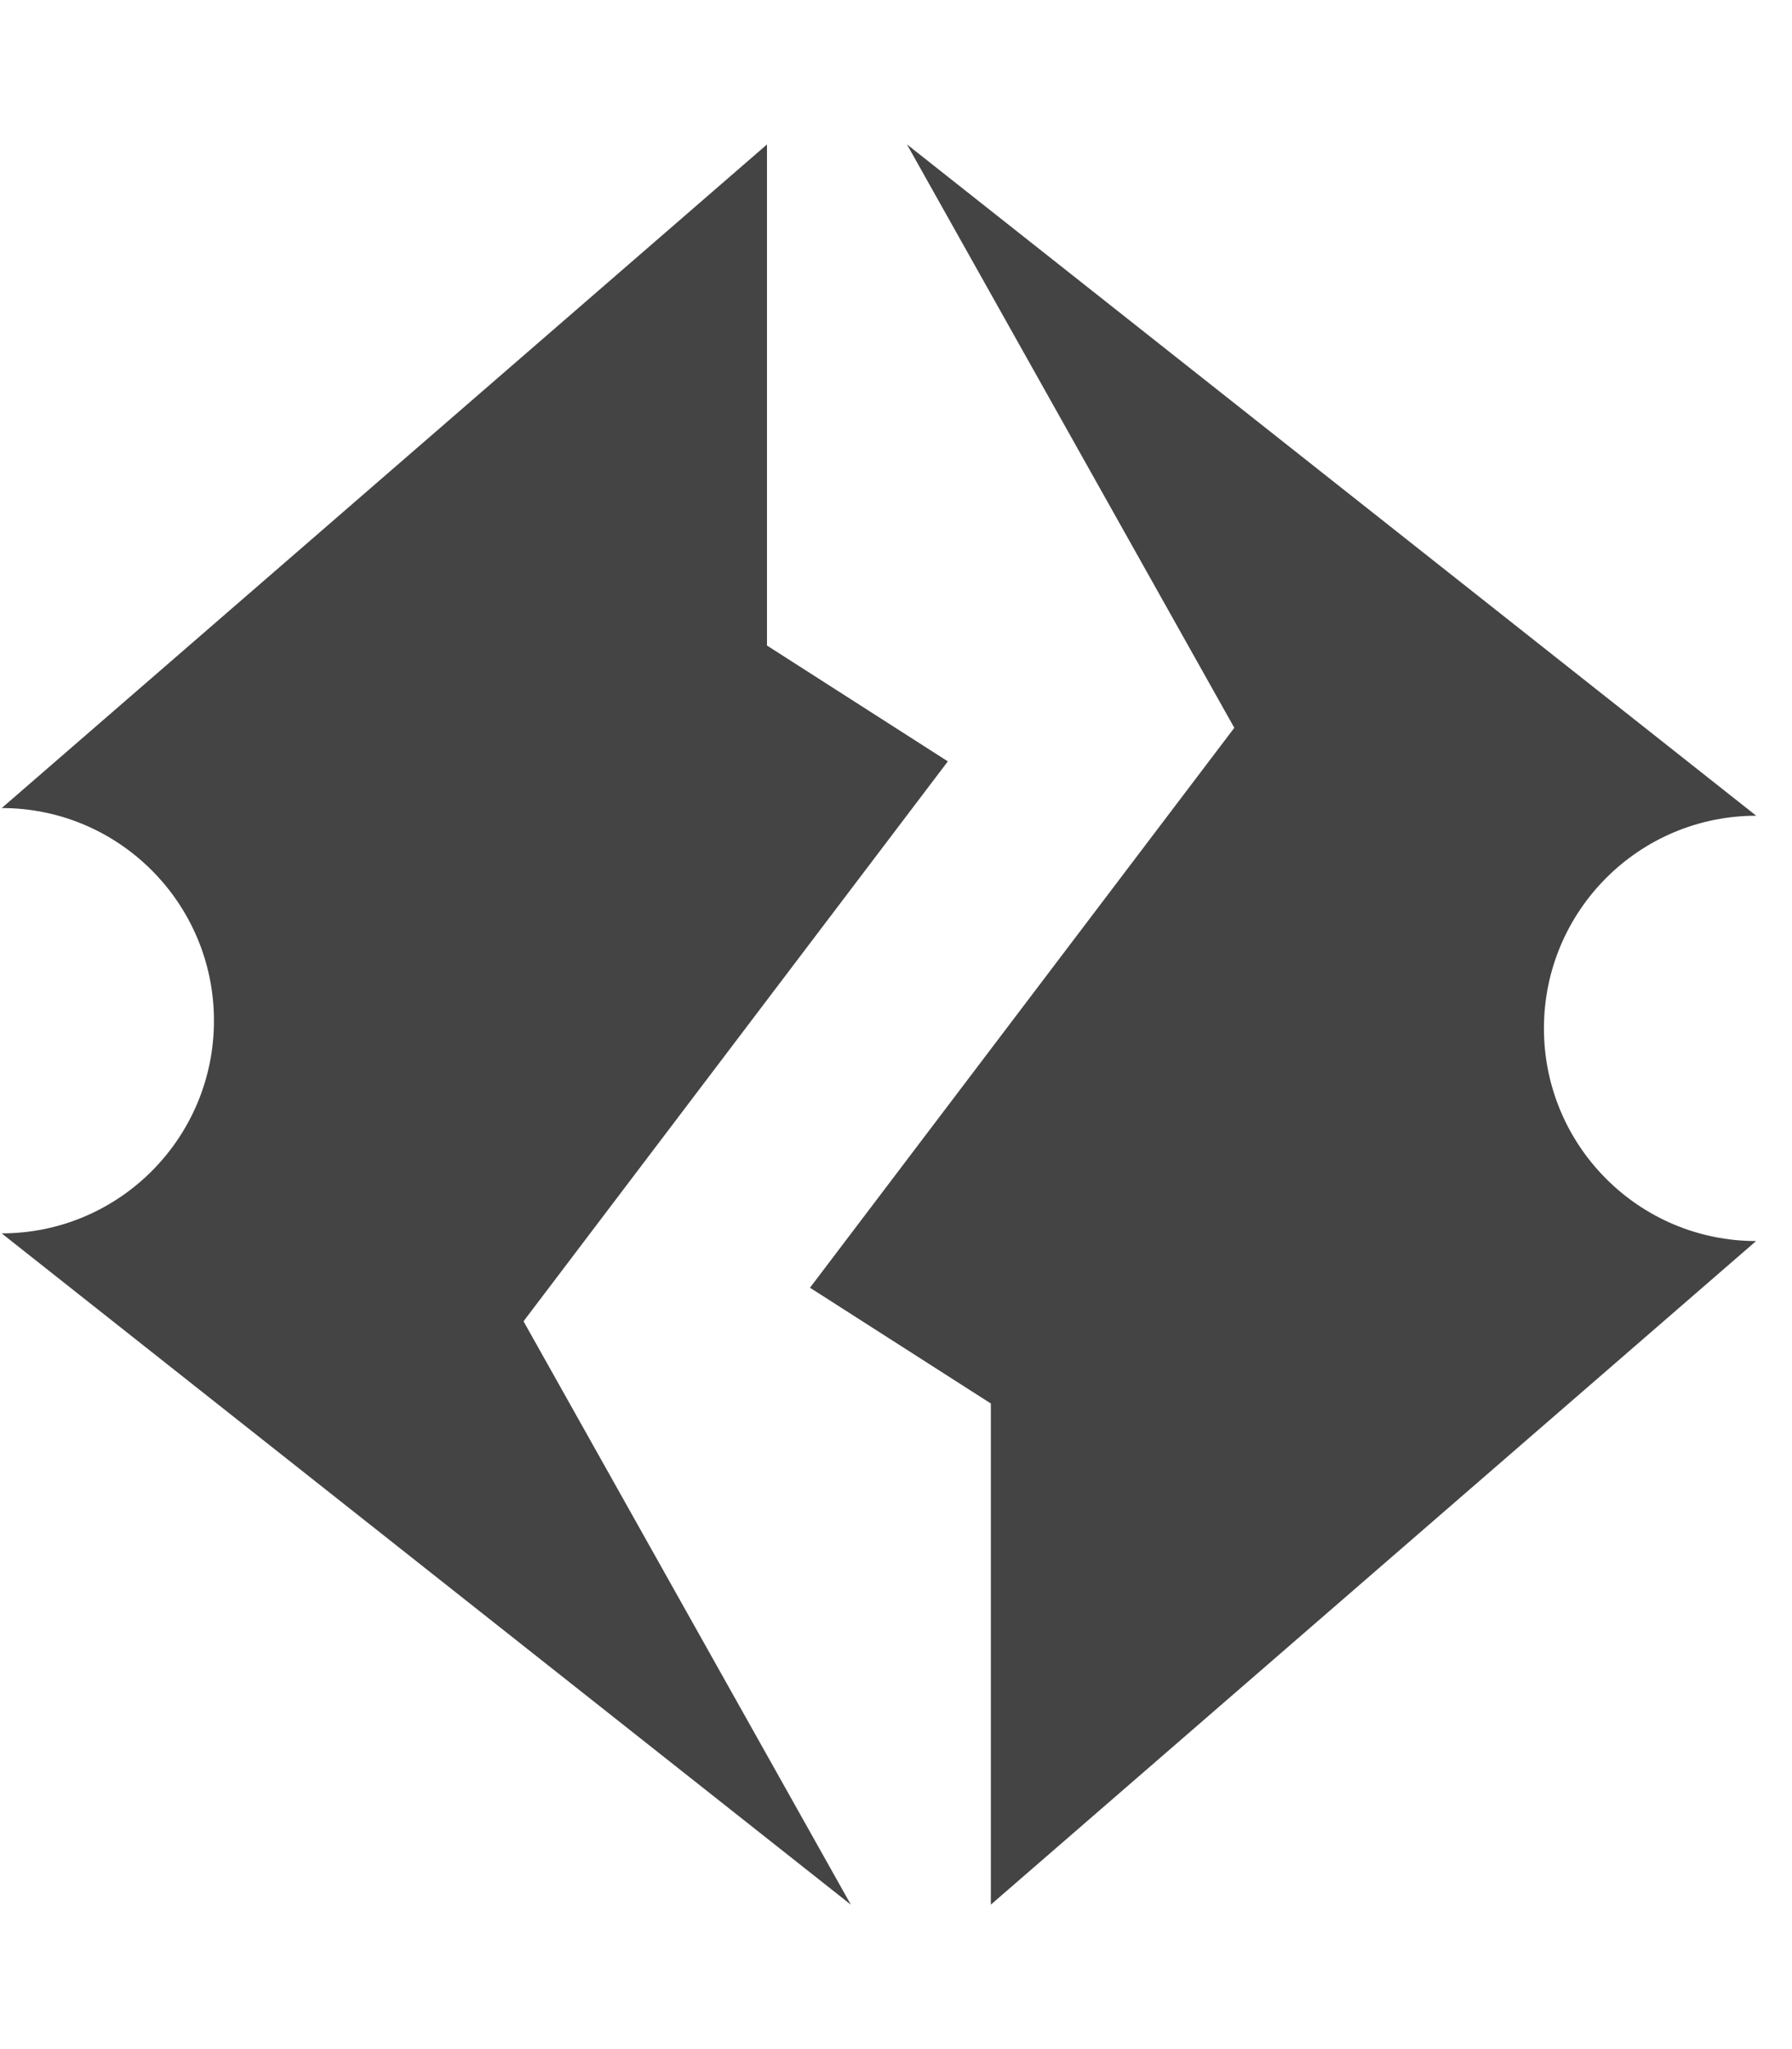
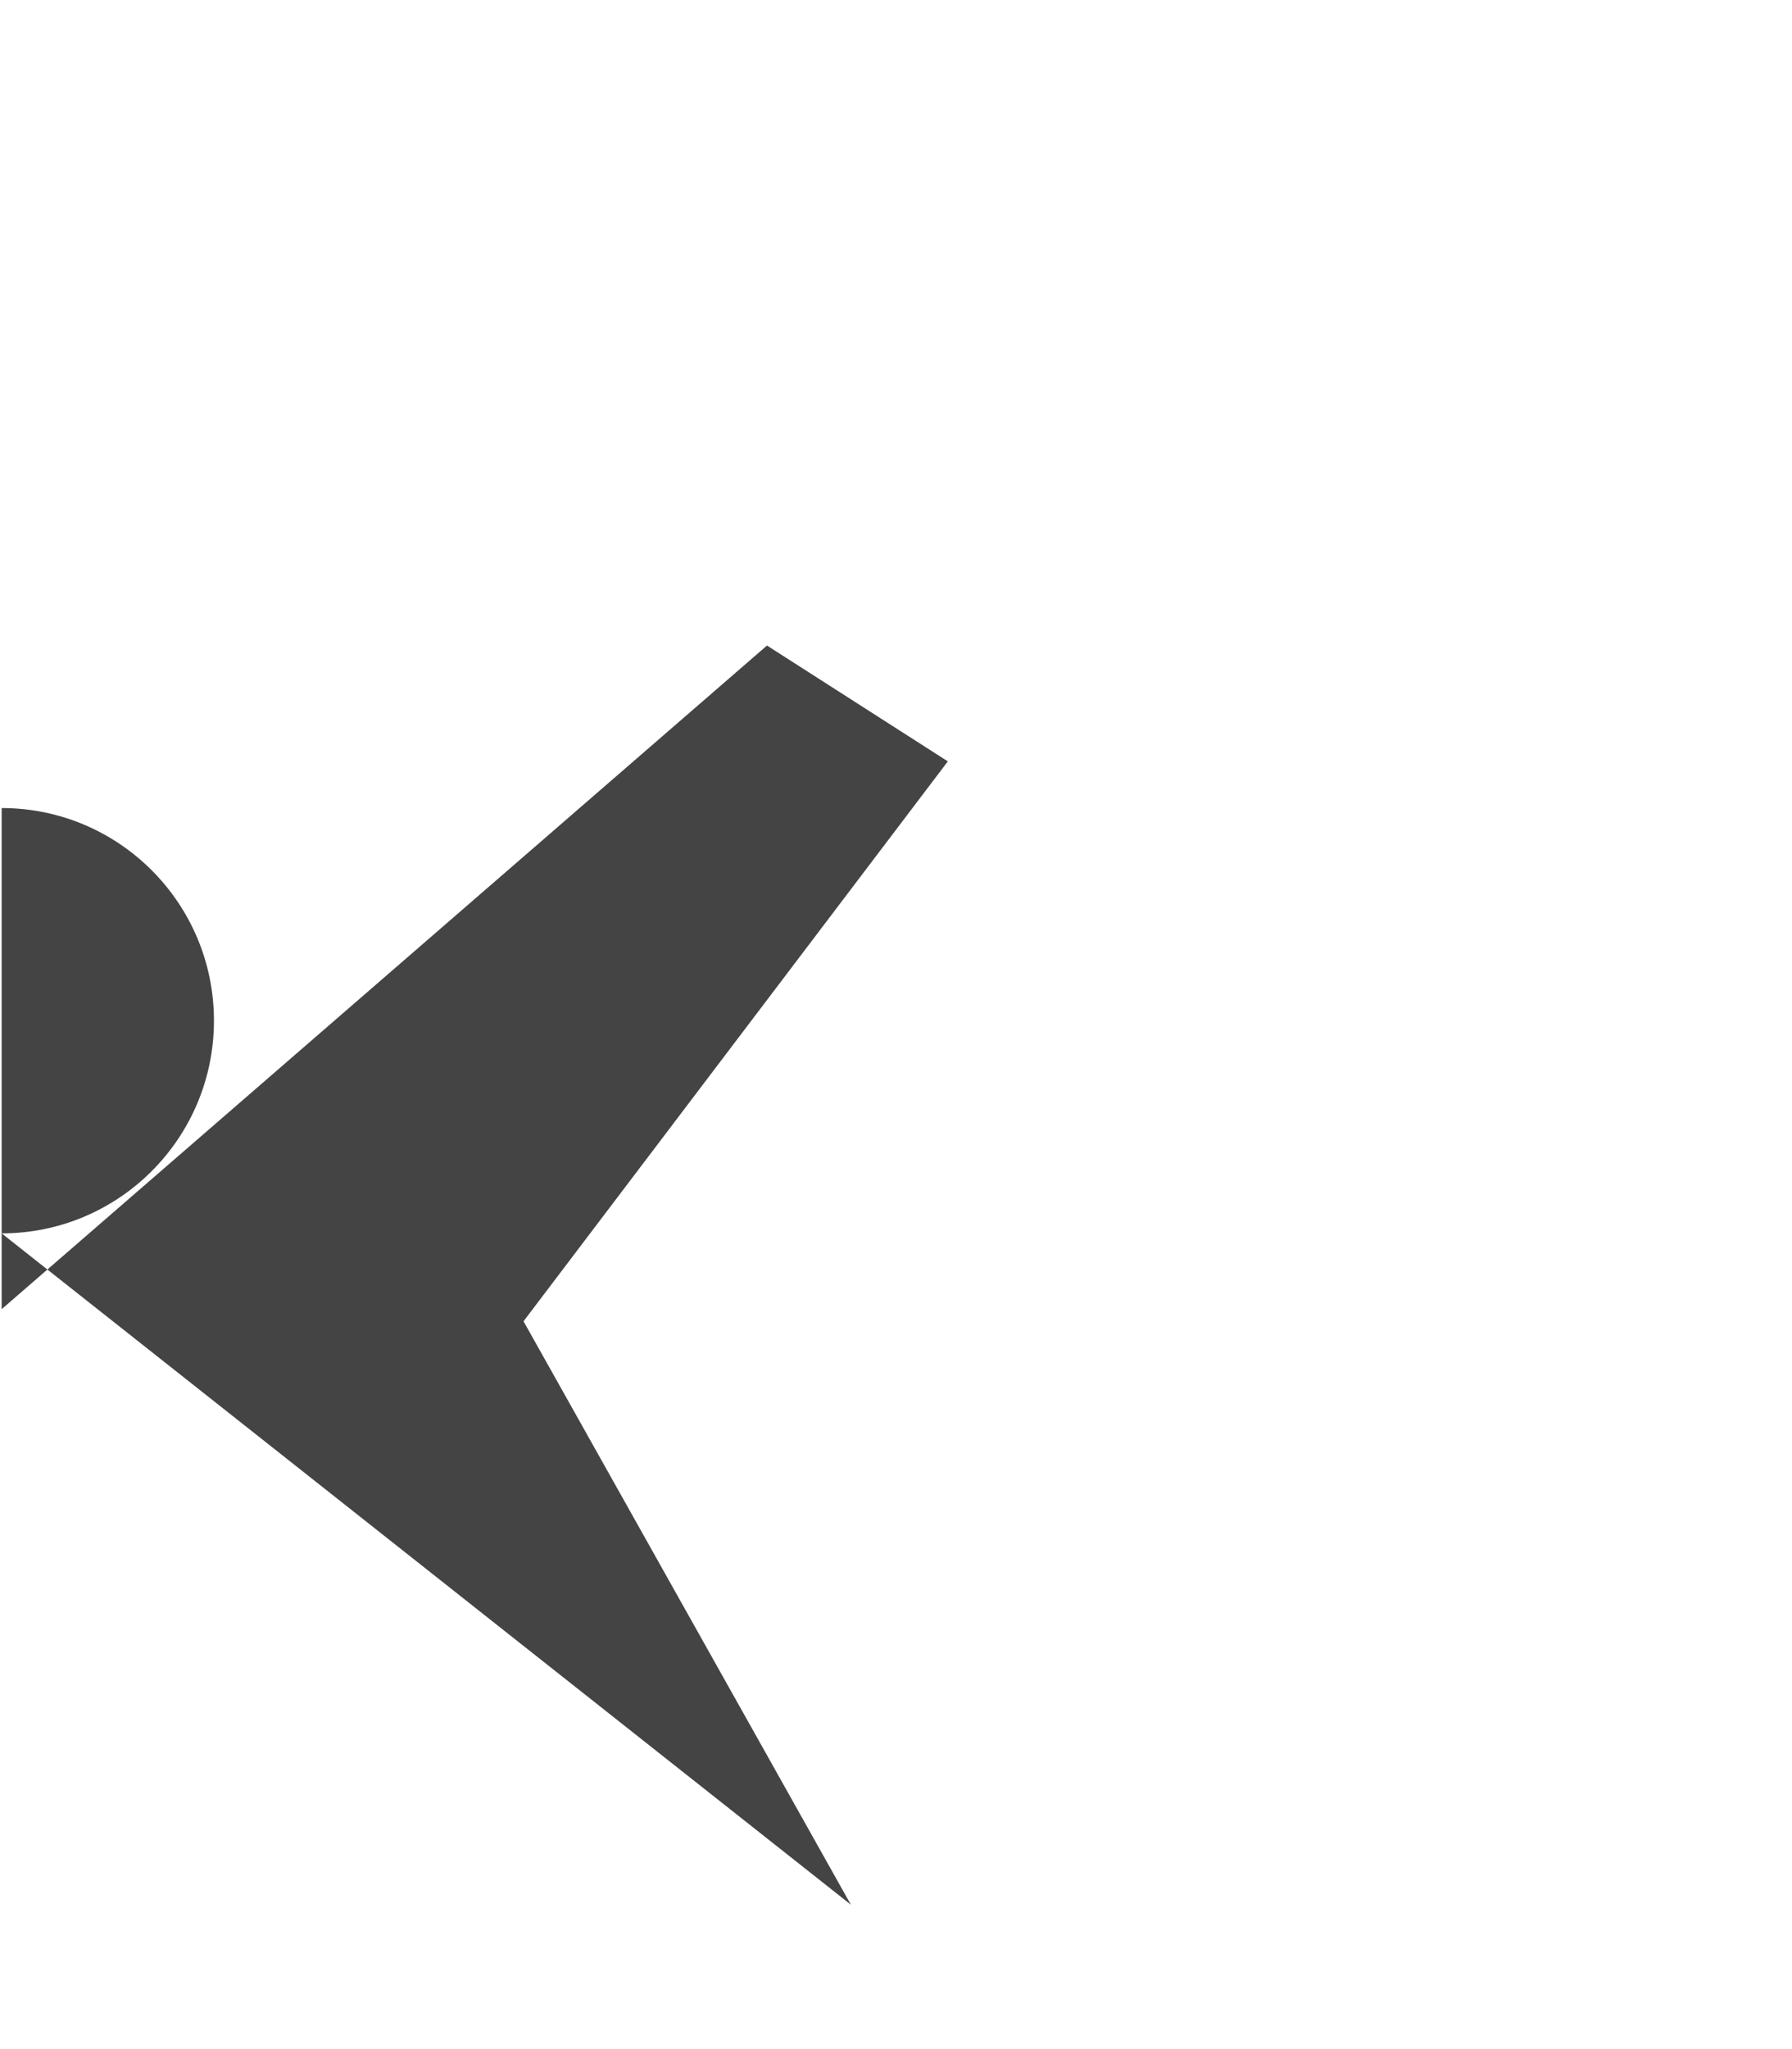
<svg xmlns="http://www.w3.org/2000/svg" version="1.1" width="28" height="32" viewBox="0 0 28 32">
  <title>ddi</title>
-   <path fill="#444" d="M0.026 12.619c1.832 0 3.317 1.487 3.317 3.321s-1.485 3.321-3.317 3.321l13.269 10.484-5.115-9.111 6.63-8.744-2.826-1.809v-7.825l-11.958 10.364z" />
-   <path fill="#444" d="M27.441 19.381c-1.832 0-3.317-1.487-3.317-3.321s1.485-3.321 3.317-3.321l-13.27-10.484 5.115 9.111-6.63 8.744 2.826 1.808v7.826l11.958-10.364z" />
+   <path fill="#444" d="M0.026 12.619c1.832 0 3.317 1.487 3.317 3.321s-1.485 3.321-3.317 3.321l13.269 10.484-5.115-9.111 6.63-8.744-2.826-1.809l-11.958 10.364z" />
</svg>